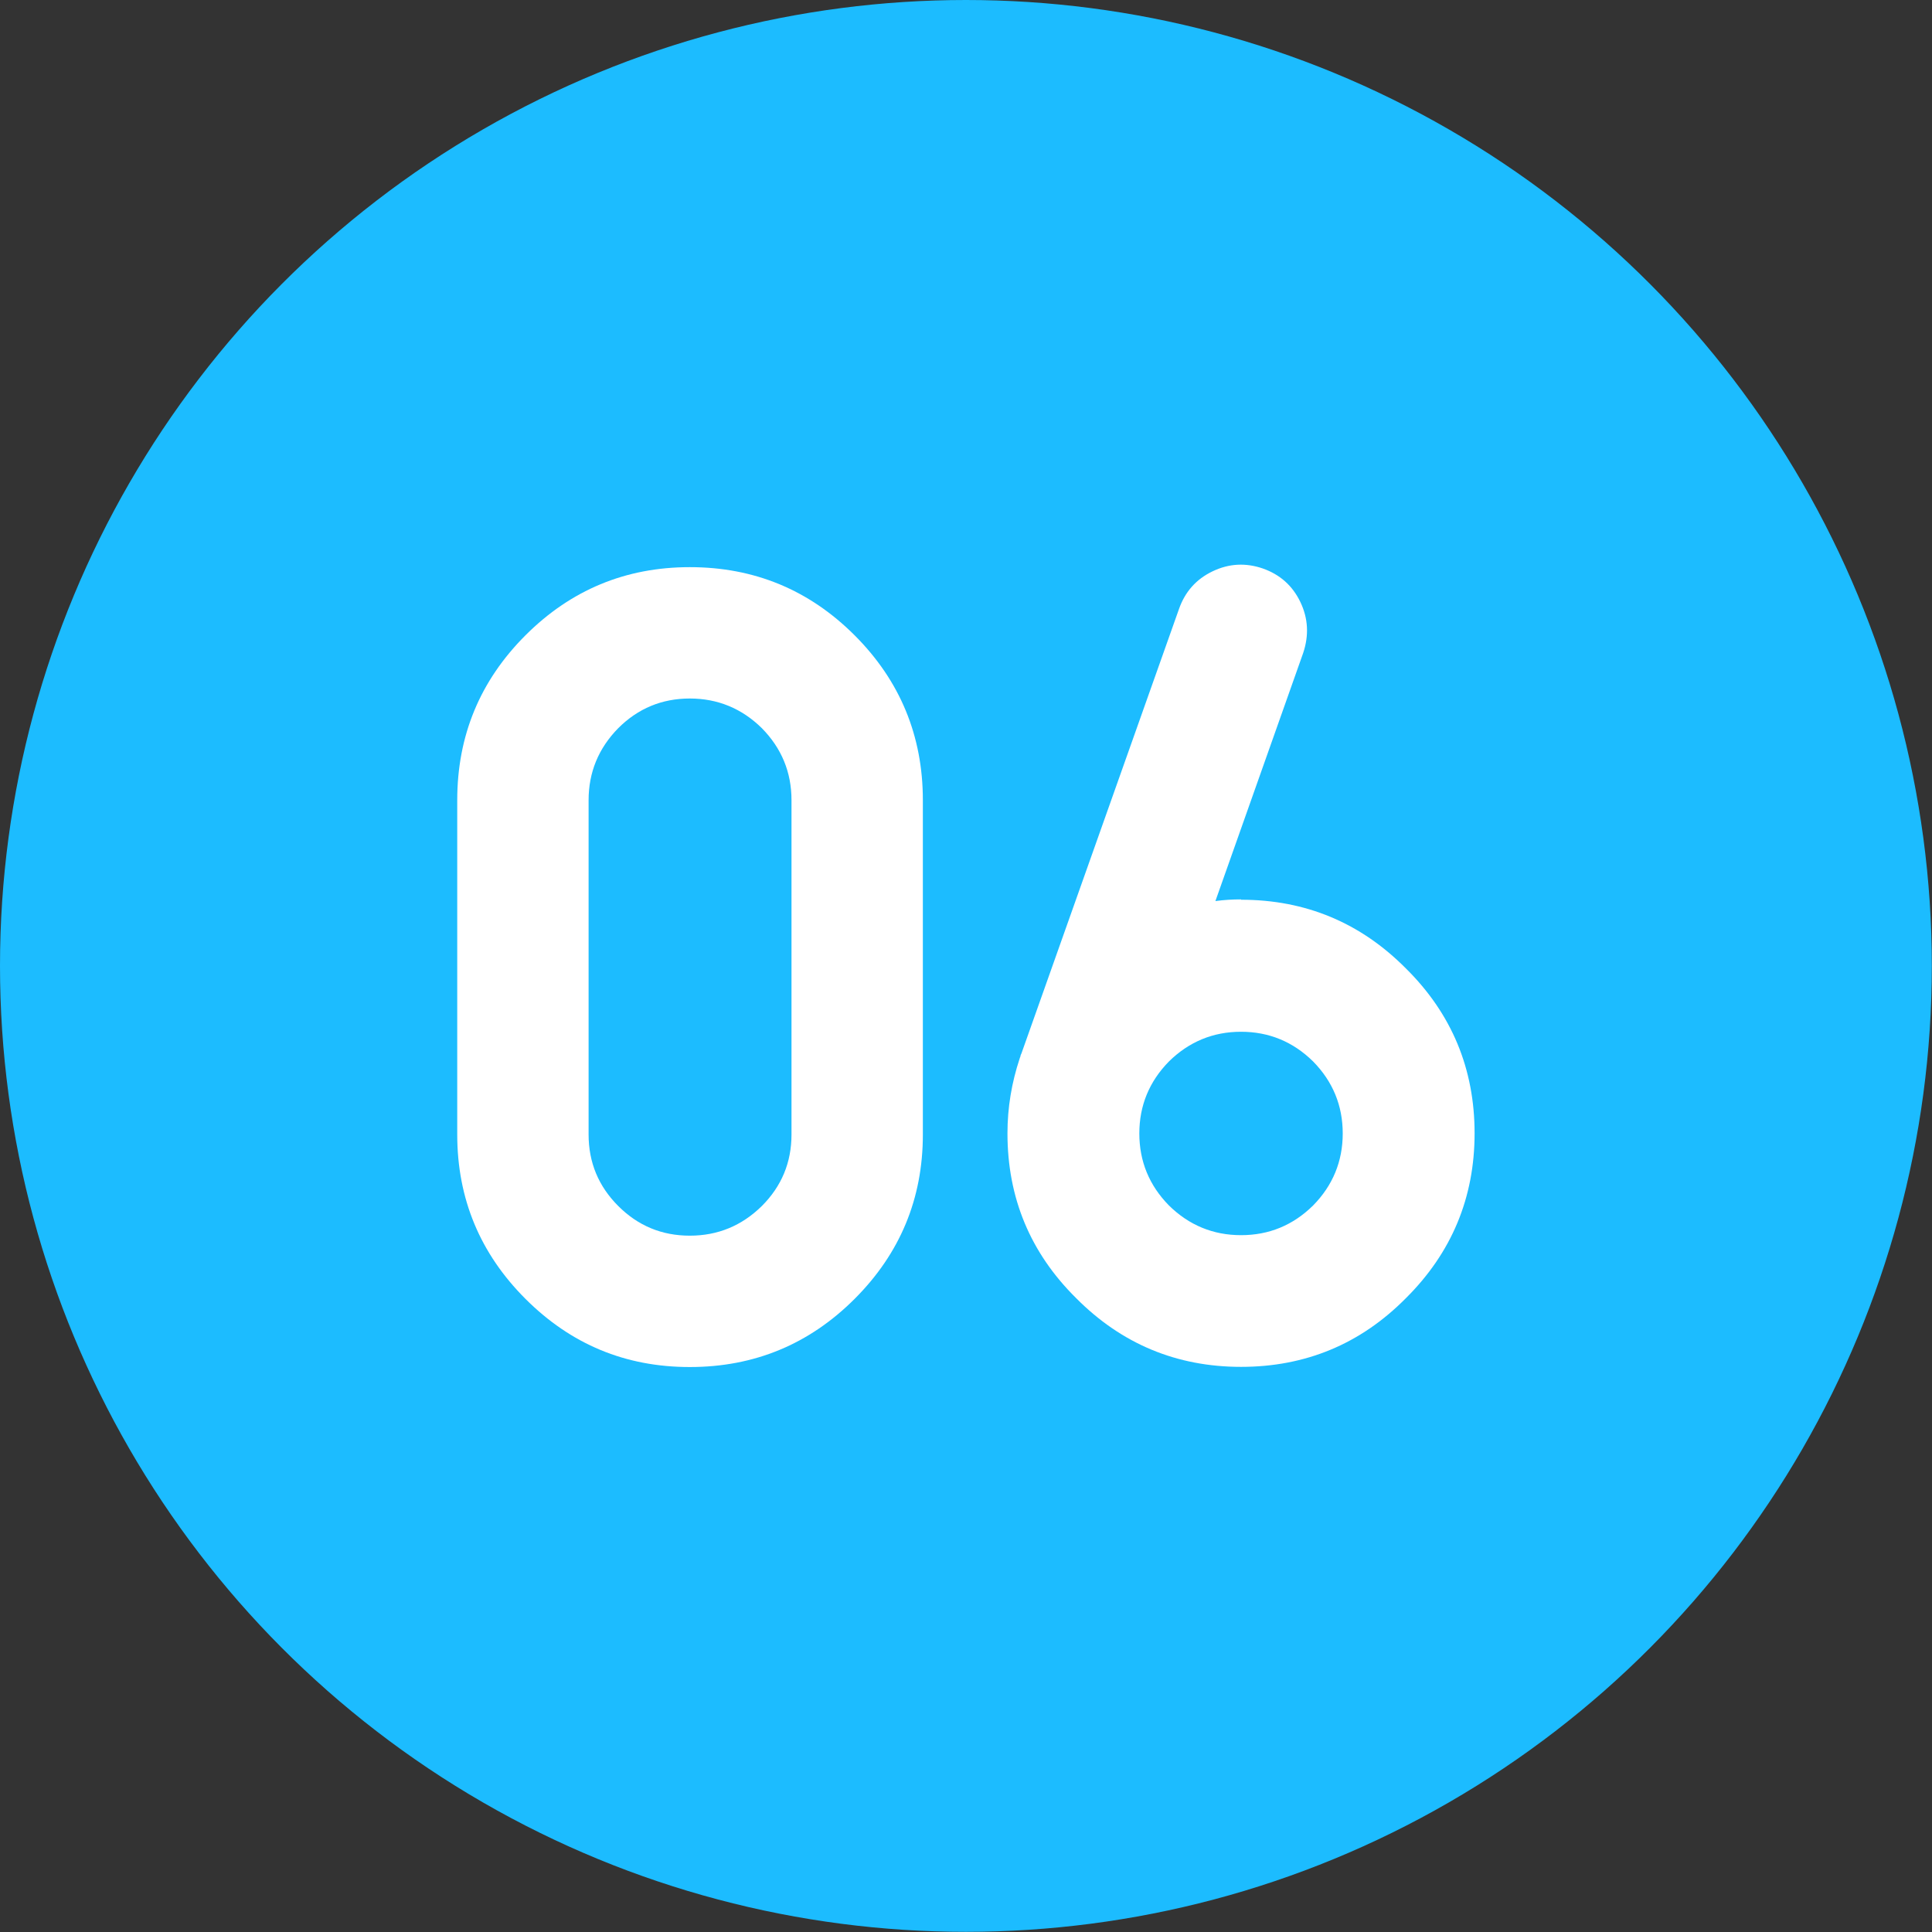
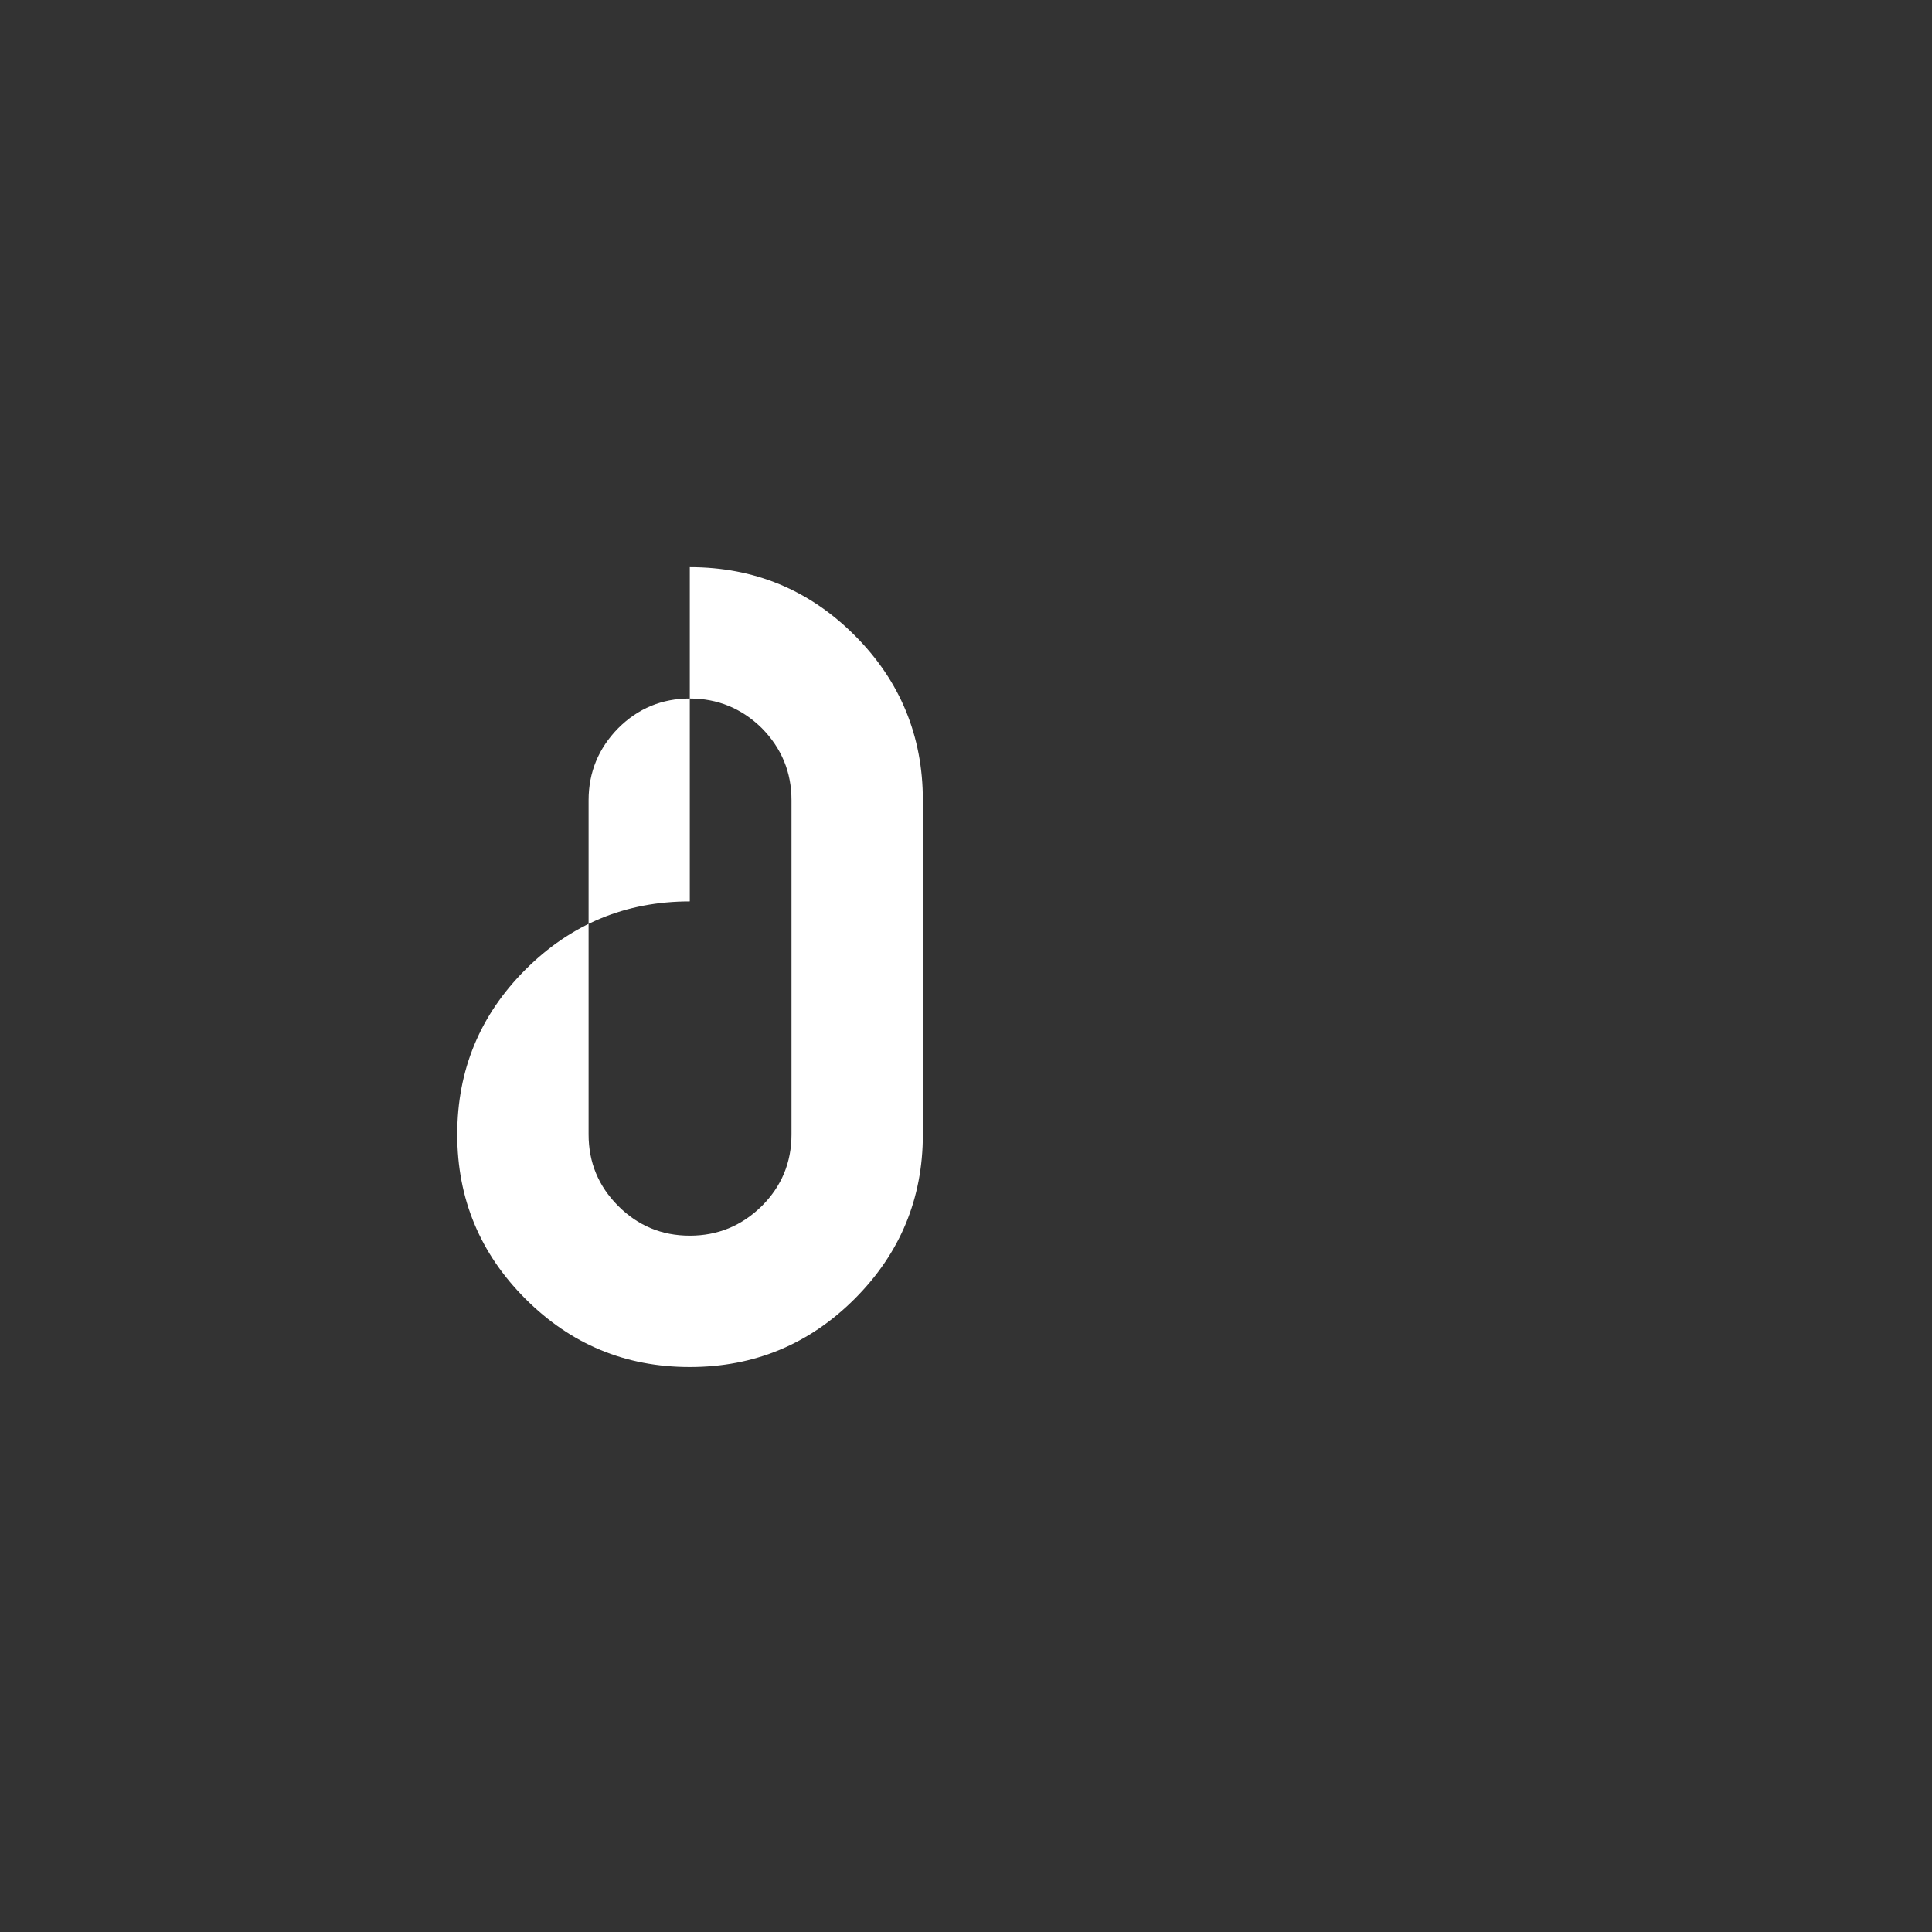
<svg xmlns="http://www.w3.org/2000/svg" id="_レイヤー_2" data-name="レイヤー 2" viewBox="0 0 115.31 115.31">
  <rect x="0" y="0" width="115.31" height="115.31" fill="#333333" stroke="none" />
  <defs>
    <style>
      .cls-1 {
        fill: #fff;
      }

      .cls-2 {
        fill: #1cbcff;
      }

      .cls-3 {
        isolation: isolate;
      }
    </style>
  </defs>
  <g id="_レイヤー_1-2" data-name="レイヤー 1">
    <g>
-       <circle id="_楕円形_30" data-name="楕円形 30" class="cls-2" cx="57.65" cy="57.65" r="57.65" />
      <g id="_01" data-name=" 01" class="cls-3">
        <g class="cls-3">
-           <path class="cls-1" d="m41.17,33.85c3.85,0,7.13,1.36,9.84,4.07s4.07,6,4.07,9.84v19.95c0,3.83-1.36,7.1-4.07,9.81s-5.99,4.07-9.84,4.07-7.1-1.36-9.81-4.07-4.07-5.98-4.07-9.81v-19.95c0-3.85,1.36-7.13,4.07-9.84s5.98-4.07,9.81-4.07Zm6.07,13.91c0-1.67-.59-3.1-1.77-4.3-1.2-1.18-2.64-1.77-4.3-1.77s-3.09.59-4.27,1.77c-1.18,1.2-1.77,2.64-1.77,4.3v19.95c0,1.67.59,3.09,1.77,4.27,1.18,1.18,2.6,1.77,4.27,1.77s3.1-.59,4.3-1.77c1.18-1.18,1.77-2.6,1.77-4.27v-19.95Z" />
-           <path class="cls-1" d="m74.07,53.7c3.85,0,7.13,1.37,9.84,4.1,2.74,2.71,4.1,6,4.1,9.84s-1.37,7.13-4.1,9.84c-2.71,2.74-6,4.1-9.84,4.1s-7.13-1.37-9.84-4.1c-2.74-2.71-4.1-5.99-4.1-9.84,0-1.54.25-3.02.73-4.47.02-.07.03-.09.03-.07l.03-.13c.04-.09.07-.14.07-.17l9.38-26.46c.36-1.02,1.02-1.77,2-2.24.98-.47,1.98-.52,3-.17,1.02.36,1.77,1.02,2.24,2,.47.98.52,1.99.17,3.04l-5.24,14.81c.51-.07,1.02-.1,1.53-.1Zm0,20.02c1.67,0,3.1-.59,4.3-1.77,1.18-1.2,1.77-2.64,1.77-4.3s-.59-3.1-1.77-4.3c-1.2-1.18-2.64-1.77-4.3-1.77s-3.1.59-4.3,1.77c-1.18,1.2-1.77,2.64-1.77,4.3s.59,3.1,1.77,4.3c1.2,1.18,2.64,1.77,4.3,1.77Z" />
+           <path class="cls-1" d="m41.17,33.85c3.85,0,7.13,1.36,9.84,4.07s4.07,6,4.07,9.84v19.95c0,3.83-1.36,7.1-4.07,9.81s-5.99,4.07-9.84,4.07-7.1-1.36-9.81-4.07-4.07-5.98-4.07-9.81c0-3.85,1.36-7.13,4.07-9.84s5.98-4.07,9.81-4.07Zm6.07,13.91c0-1.67-.59-3.1-1.77-4.3-1.2-1.18-2.64-1.77-4.3-1.77s-3.09.59-4.27,1.77c-1.18,1.2-1.77,2.64-1.77,4.3v19.95c0,1.67.59,3.09,1.77,4.27,1.18,1.18,2.6,1.77,4.27,1.77s3.1-.59,4.3-1.77c1.18-1.18,1.77-2.6,1.77-4.27v-19.95Z" />
        </g>
      </g>
    </g>
  </g>
</svg>